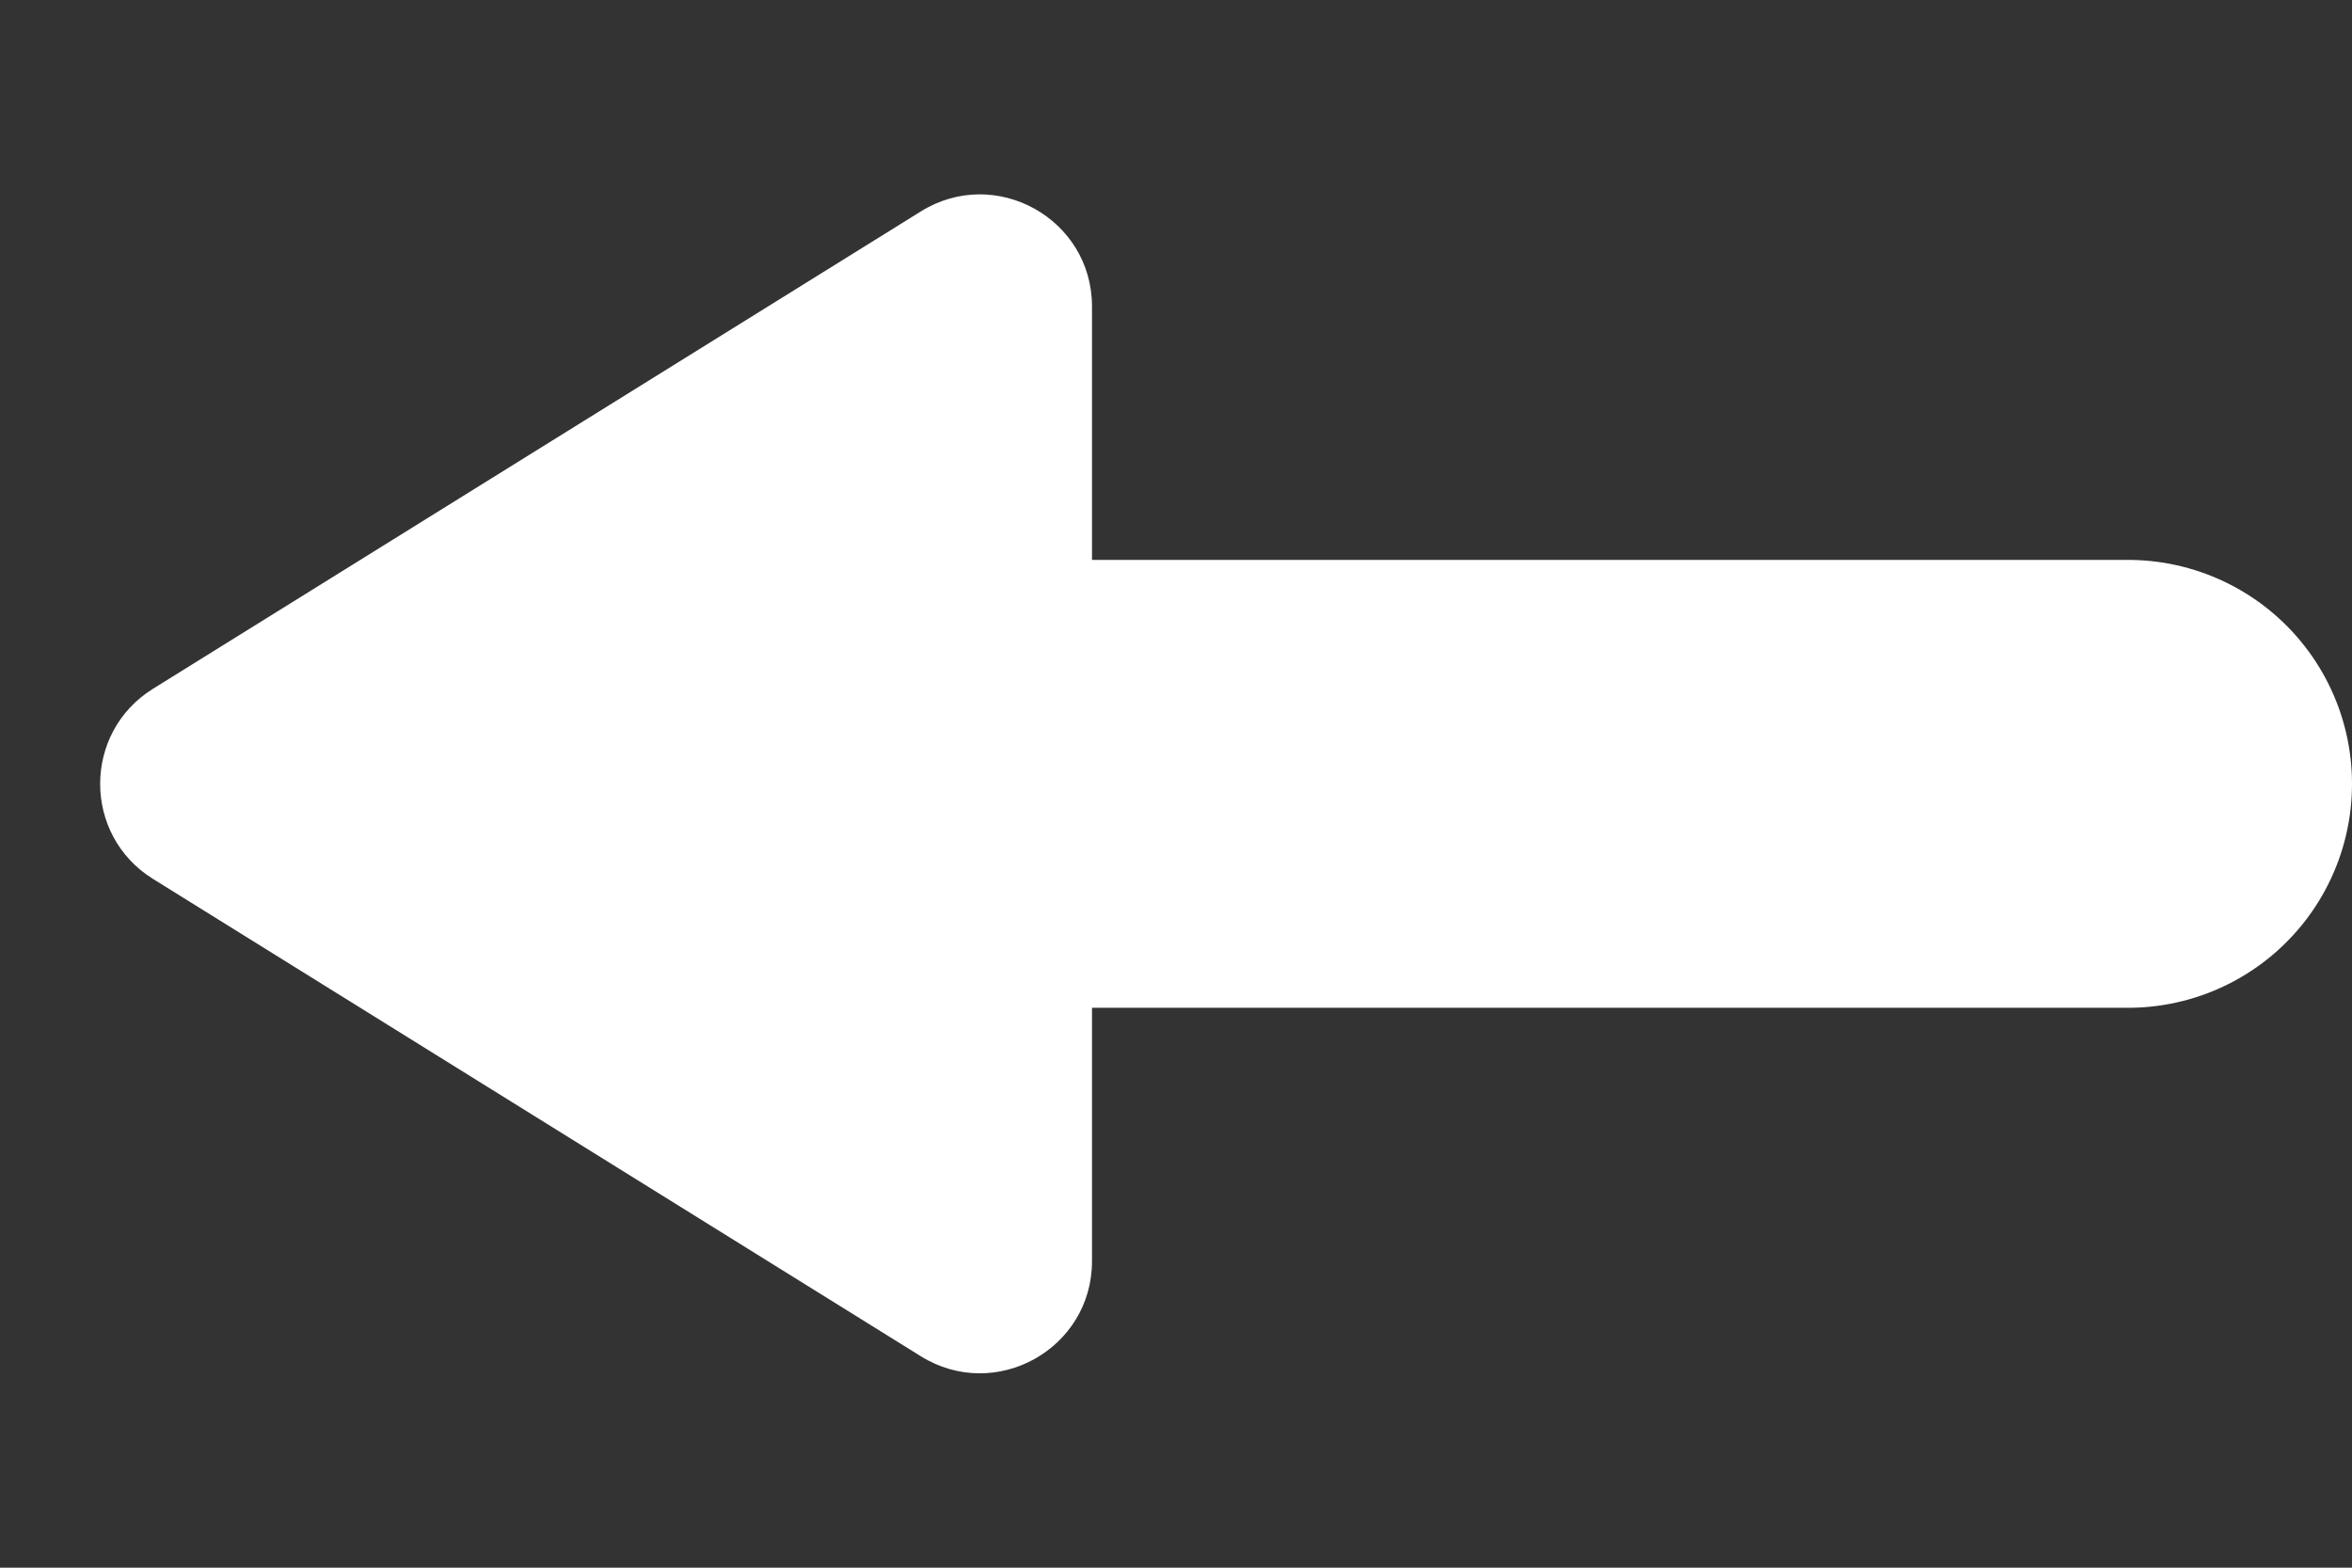
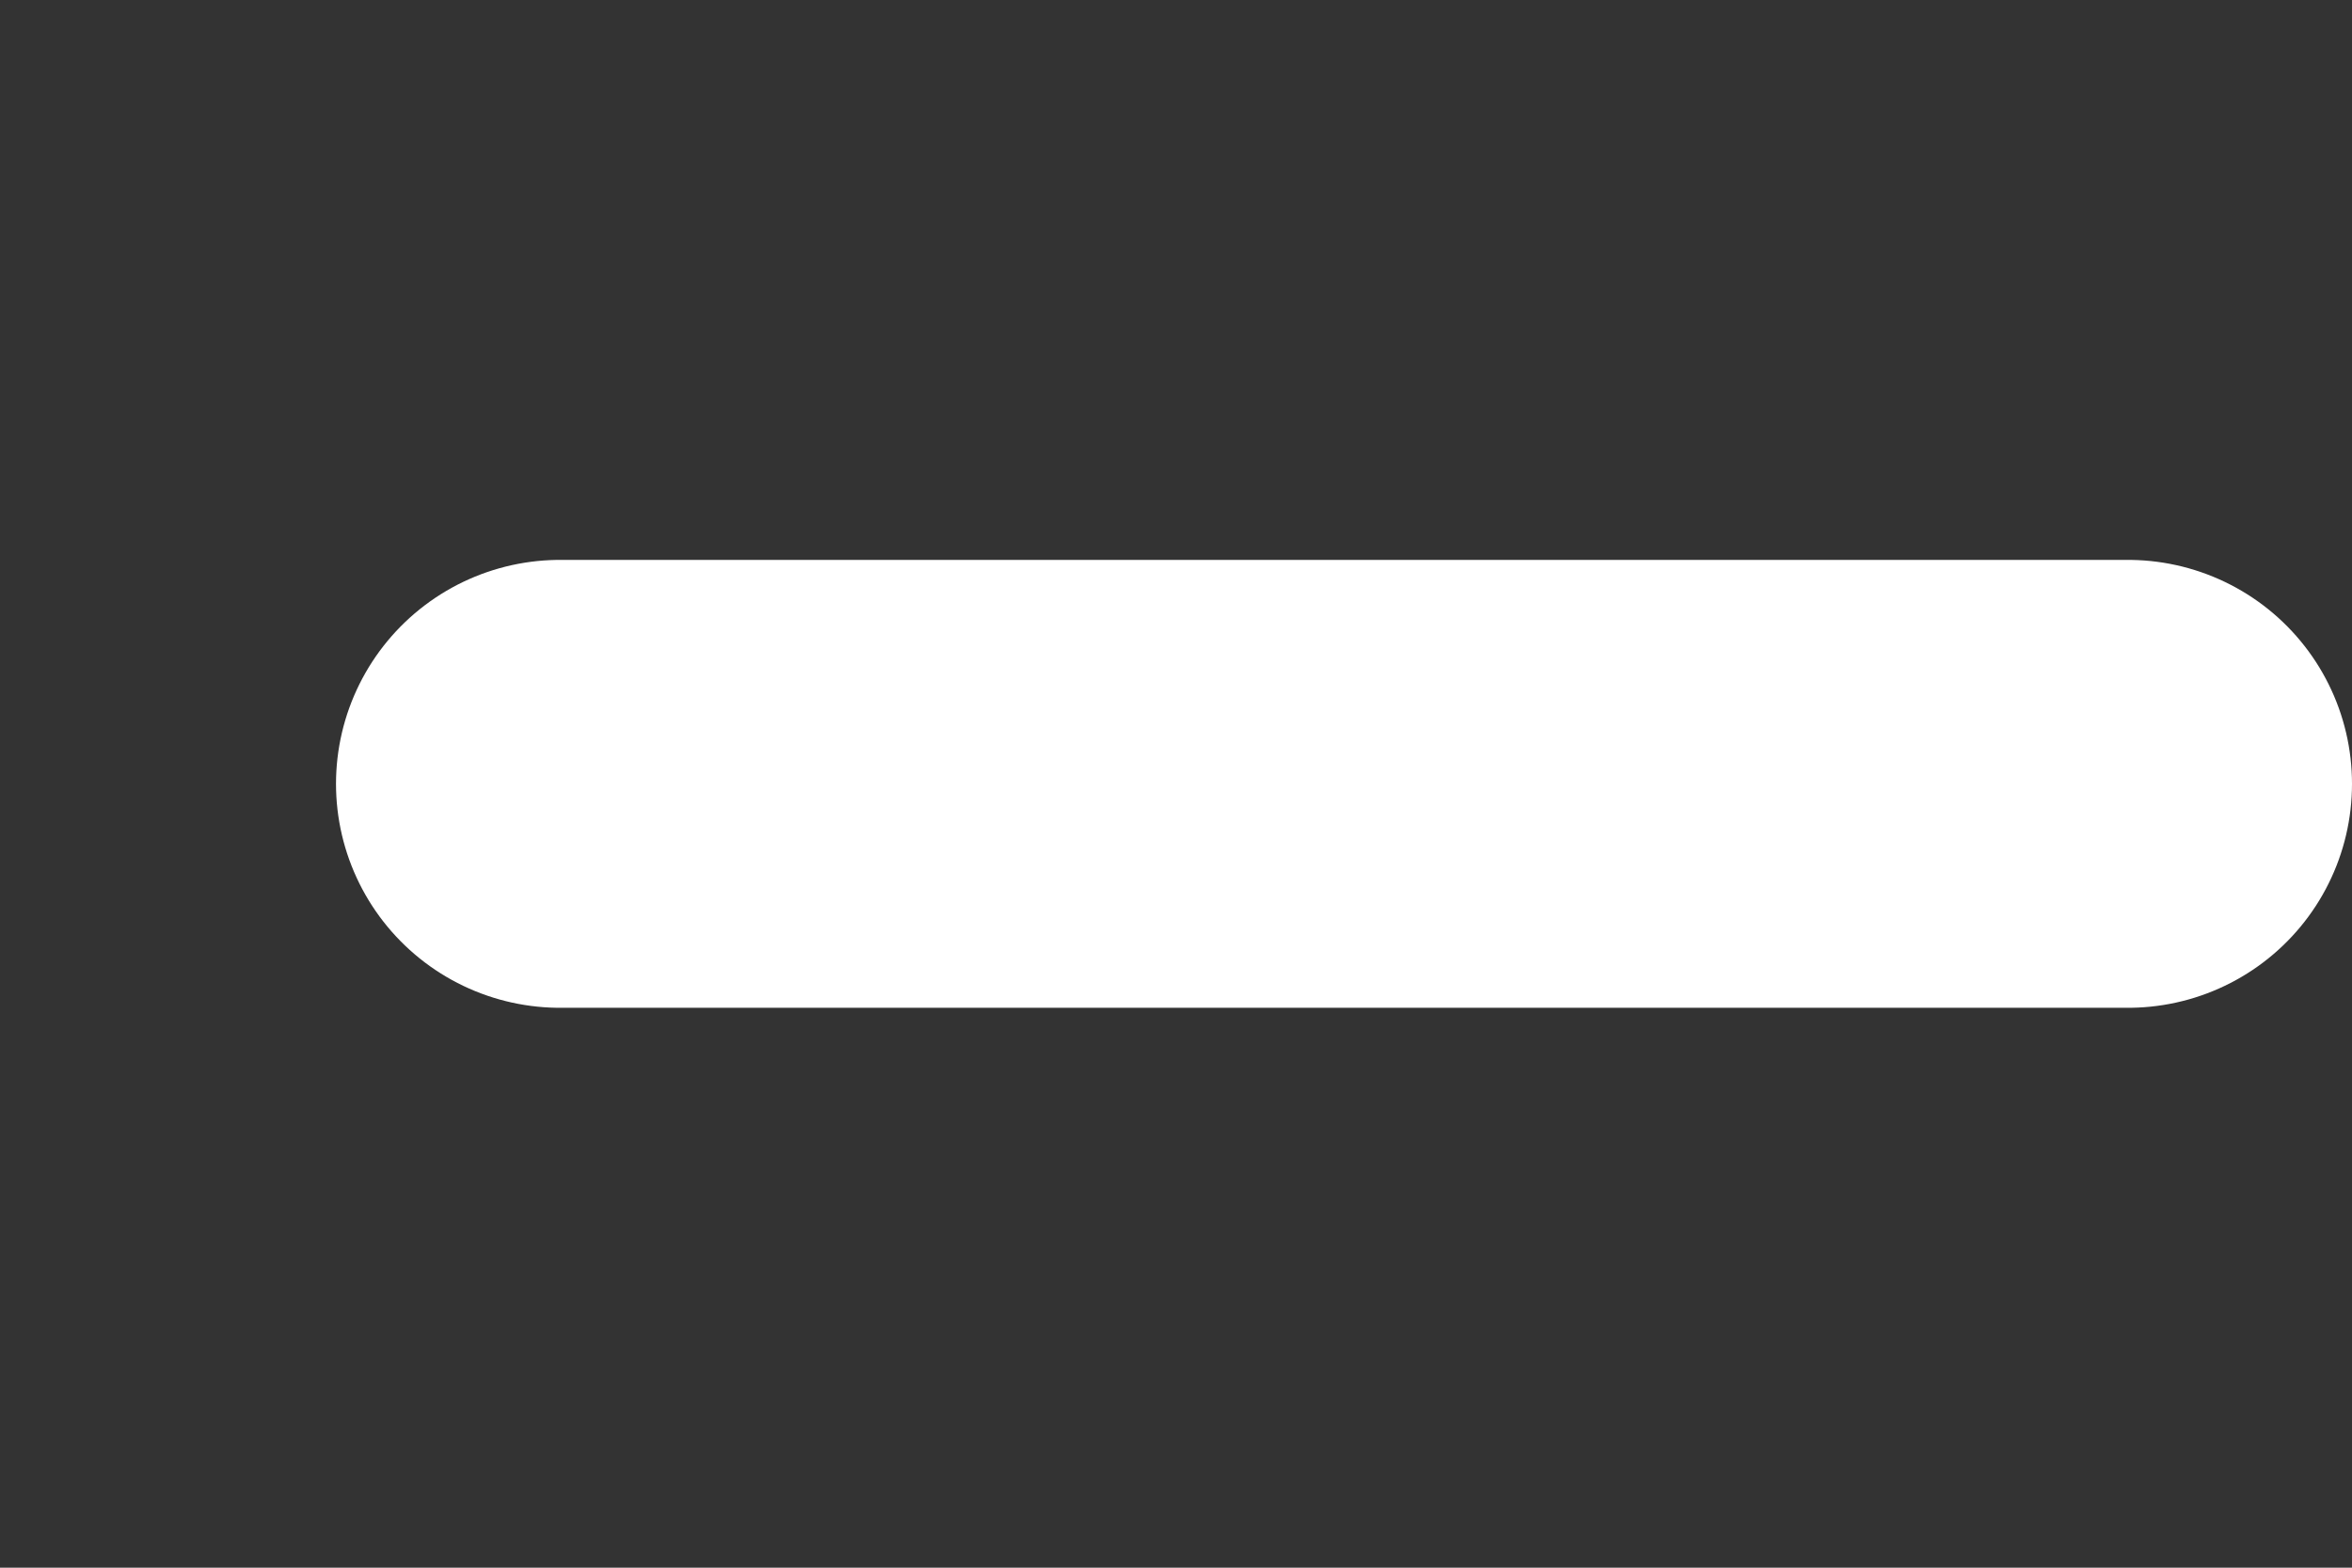
<svg xmlns="http://www.w3.org/2000/svg" width="21" height="14" viewBox="0 0 21 14" fill="none">
  <rect x="0" y="0" width="21" height="14" fill="#333333" stroke="none" />
  <path d="M19 7H5" stroke="white" stroke-width="4" stroke-linecap="round" />
-   <path d="M1.366 7.849C0.737 7.458 0.737 6.542 1.366 6.151L8.222 1.888C8.888 1.474 9.75 1.953 9.75 2.737L9.75 11.263C9.75 12.047 8.888 12.526 8.222 12.112L1.366 7.849Z" fill="white" />
</svg>